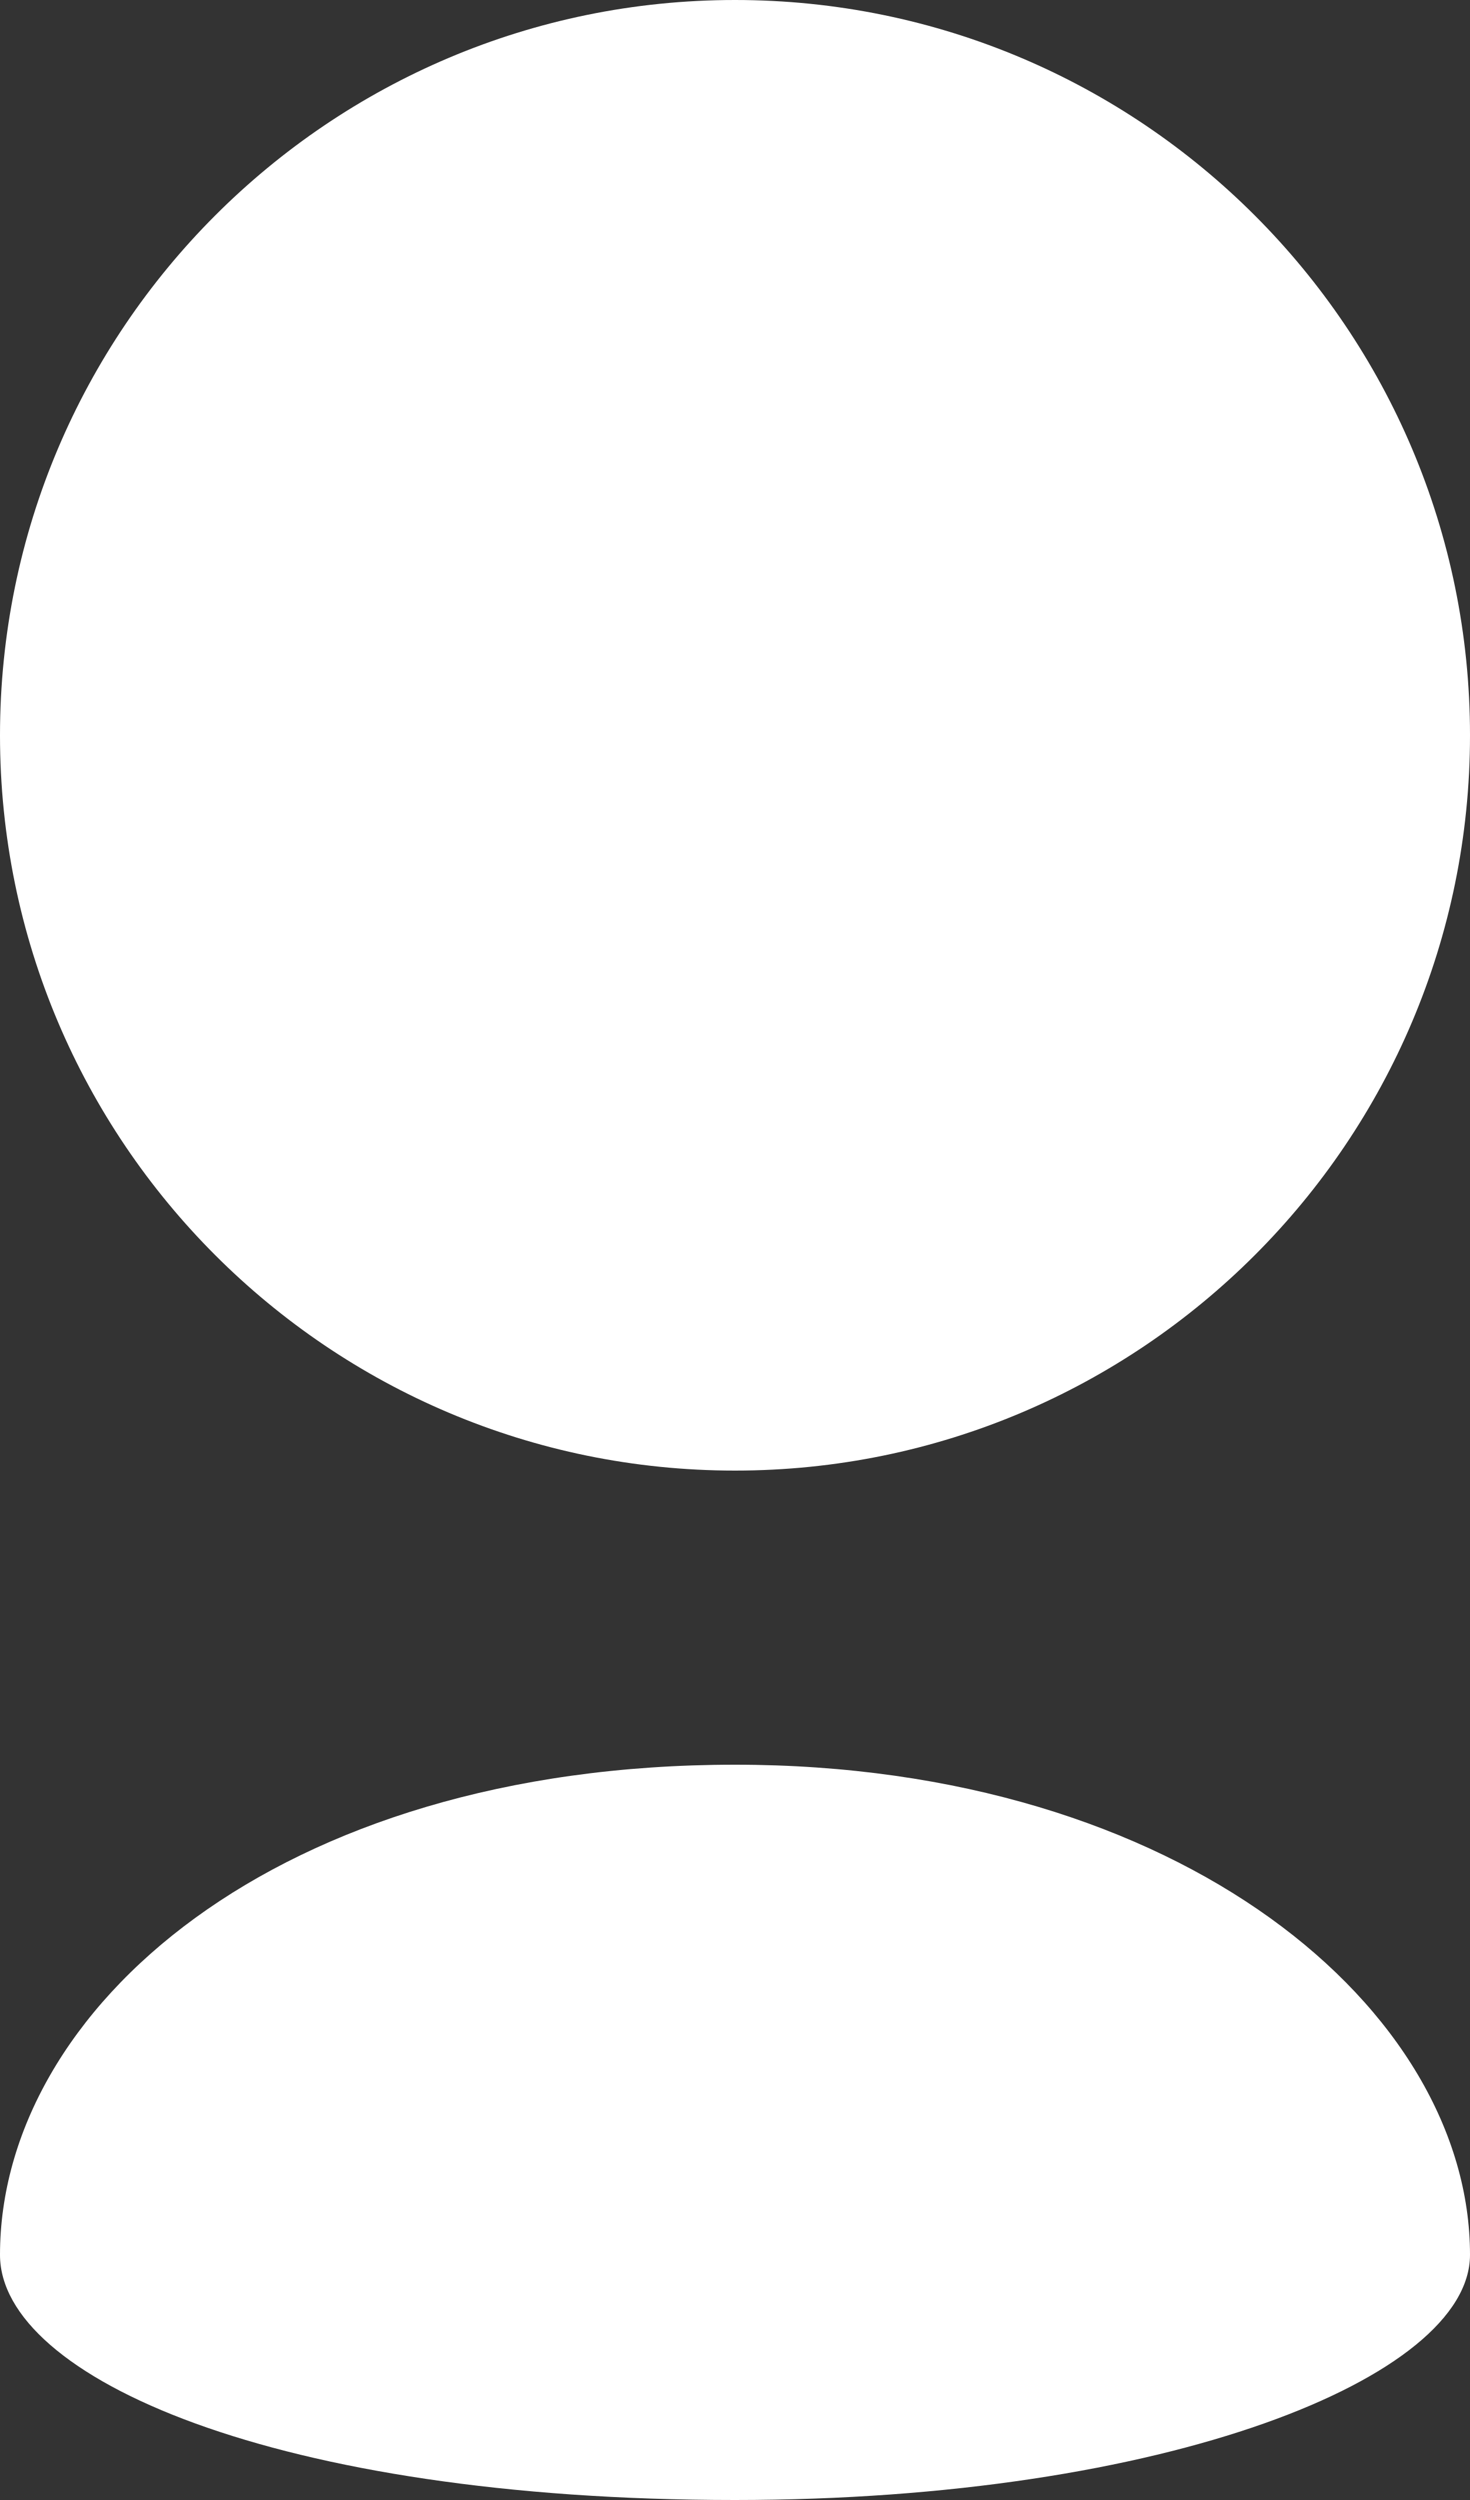
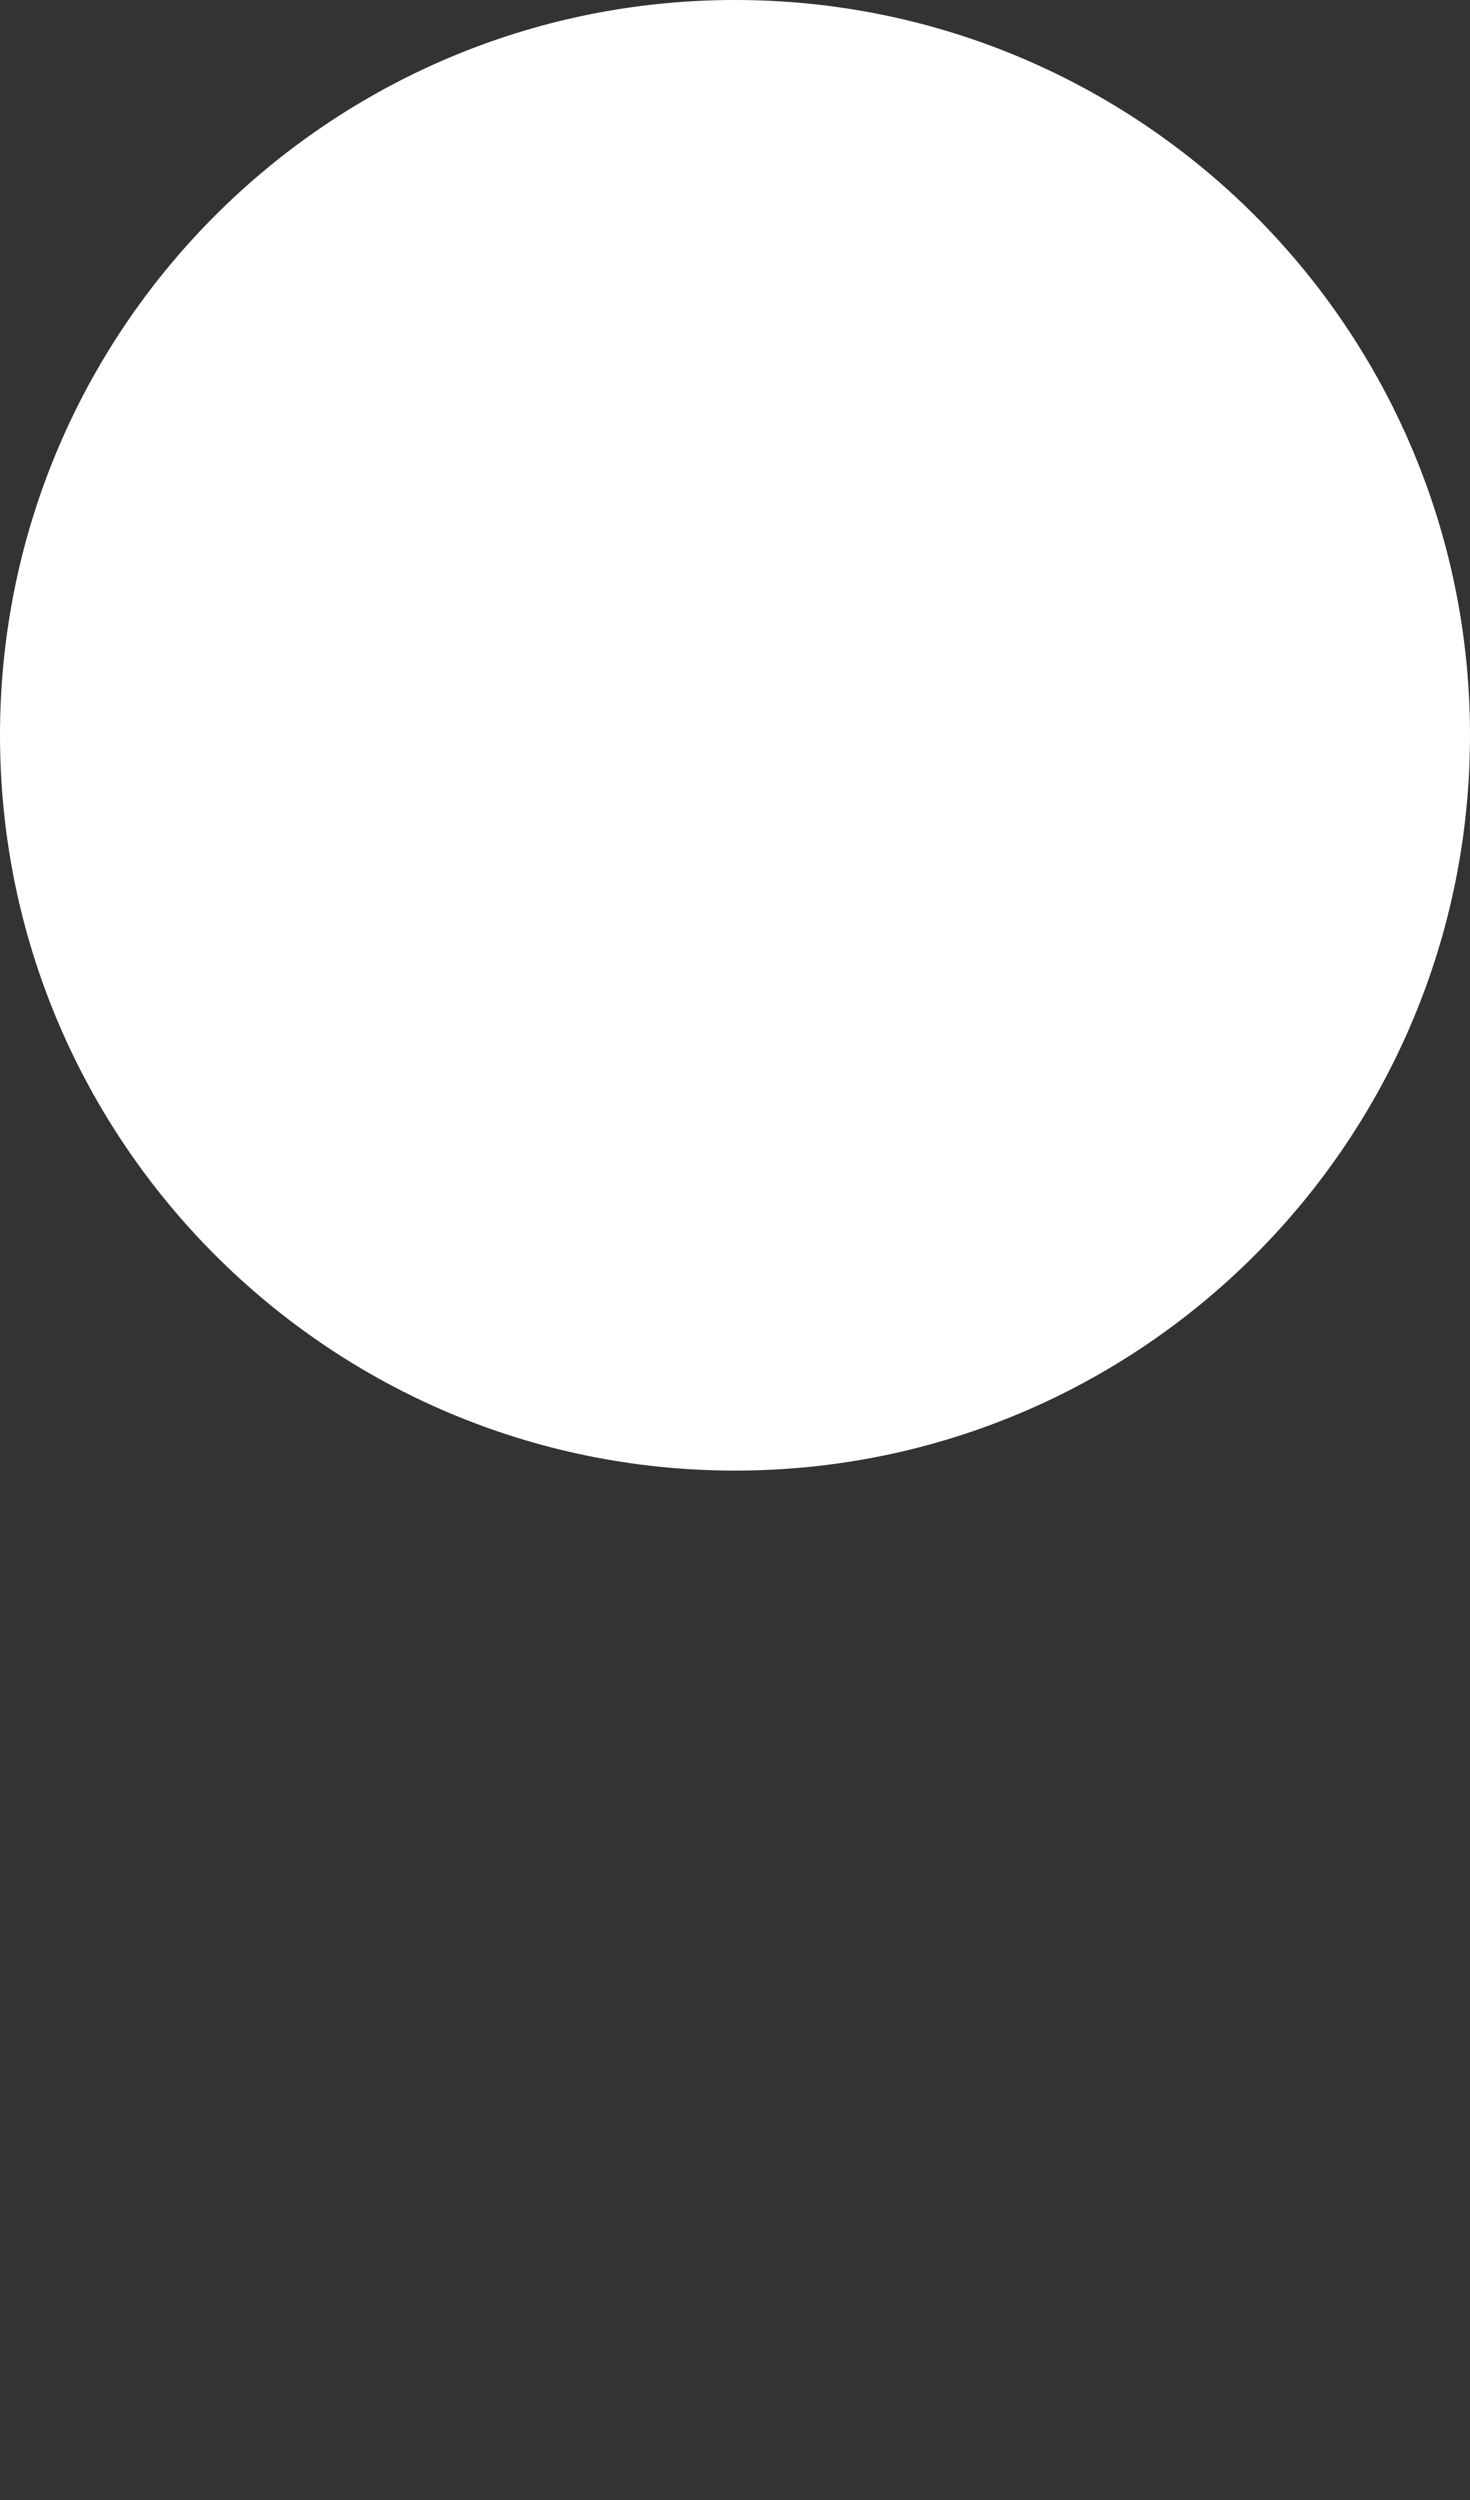
<svg xmlns="http://www.w3.org/2000/svg" width="10px" height="17px" viewBox="0 0 10 17" version="1.1">
  <rect x="0" y="0" width="10" height="17" fill="#333333" stroke="none" />
  <title>user</title>
  <desc>Created with Sketch.</desc>
  <g id="Page-1" stroke="none" stroke-width="1" fill="none" fill-rule="evenodd">
    <g id="user" fill="#FFFFFF">
      <path d="M10,5 C10,3.619 9.44,2.369 8.536,1.465 C7.631,0.56 6.381,0 5,0 C3.619,0 2.369,0.56 1.464,1.465 C0.56,2.369 0,3.619 0,5 C0,6.381 0.56,7.631 1.464,8.535 C2.369,9.44 3.619,10 5,10 C6.381,10 7.631,9.44 8.536,8.535 C9.44,7.631 10,6.381 10,5 Z" id="Path" />
-       <path d="M0,15.333 C0,16.167 1.875,17 5,17 C7.932,17 10,16.167 10,15.333 C10,13.667 8.038,12 5,12 C1.875,12 0,13.667 0,15.333 Z" id="Path" />
    </g>
  </g>
</svg>